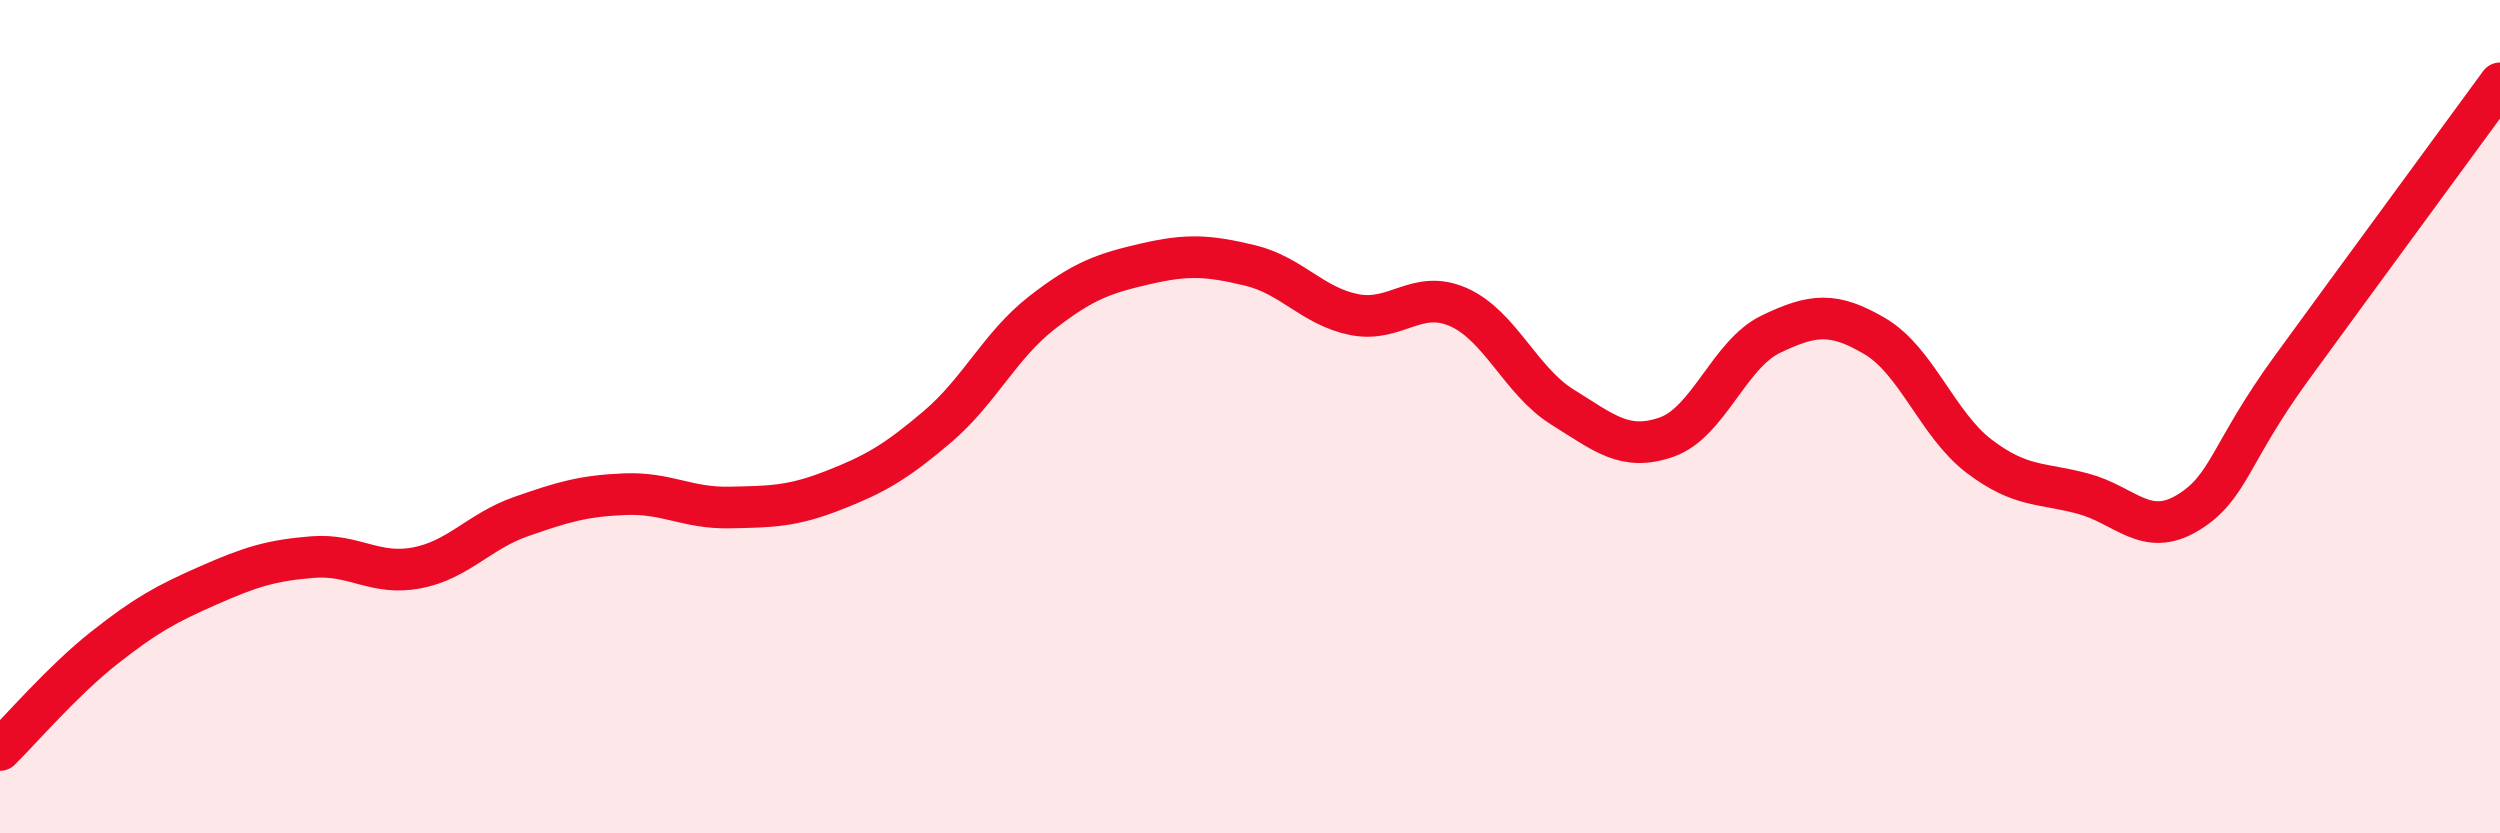
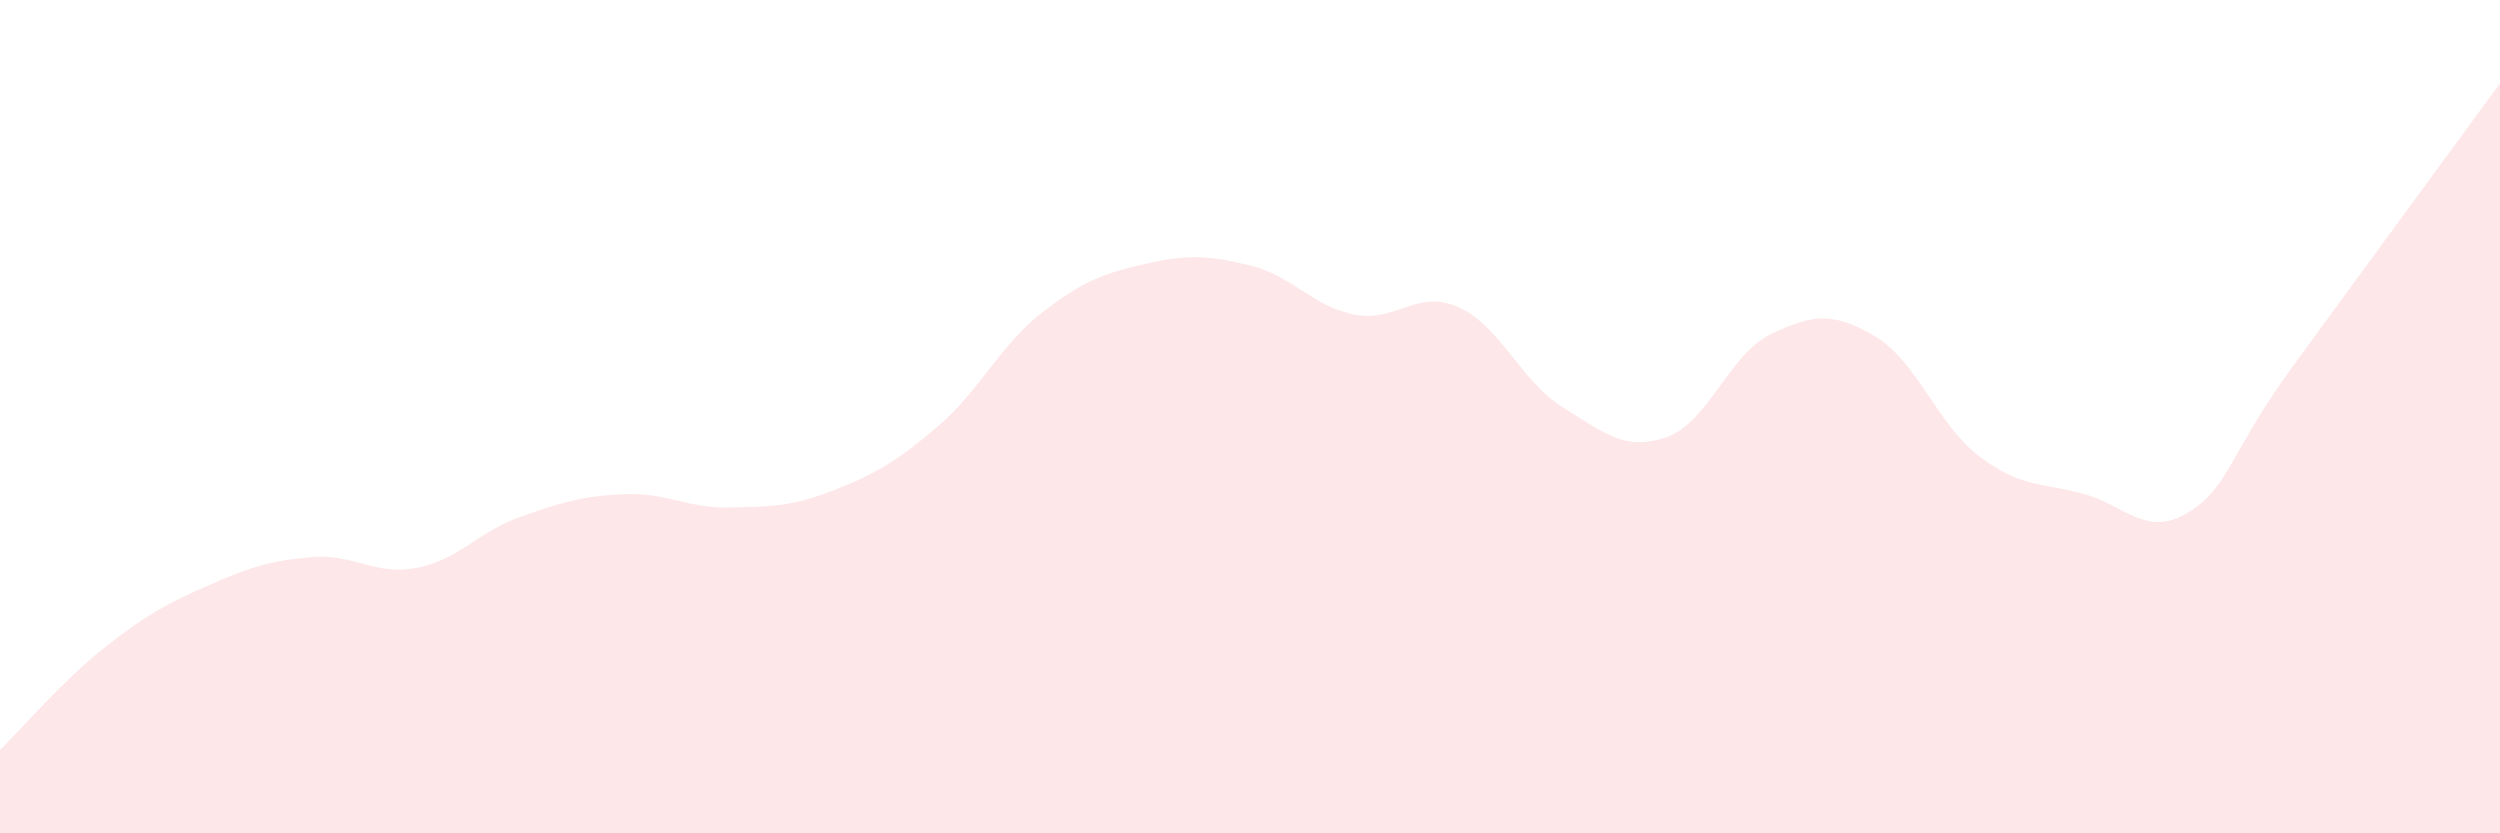
<svg xmlns="http://www.w3.org/2000/svg" width="60" height="20" viewBox="0 0 60 20">
  <path d="M 0,18 C 0.5,17.51 1.5,16.34 2.5,15.55 C 3.5,14.76 4,14.49 5,14.05 C 6,13.61 6.5,13.45 7.5,13.37 C 8.5,13.29 9,13.82 10,13.63 C 11,13.44 11.5,12.75 12.5,12.4 C 13.5,12.05 14,11.9 15,11.86 C 16,11.82 16.5,12.2 17.5,12.18 C 18.5,12.16 19,12.16 20,11.77 C 21,11.38 21.5,11.09 22.5,10.24 C 23.5,9.39 24,8.29 25,7.51 C 26,6.73 26.5,6.56 27.5,6.33 C 28.5,6.1 29,6.13 30,6.37 C 31,6.61 31.5,7.35 32.5,7.55 C 33.5,7.75 34,6.93 35,7.37 C 36,7.81 36.5,9.15 37.5,9.77 C 38.5,10.39 39,10.84 40,10.49 C 41,10.14 41.5,8.5 42.5,8.02 C 43.5,7.54 44,7.48 45,8.07 C 46,8.66 46.5,10.19 47.5,10.95 C 48.5,11.71 49,11.58 50,11.85 C 51,12.12 51.5,12.91 52.5,12.31 C 53.5,11.71 53.5,10.89 55,8.83 C 56.5,6.77 59,3.37 60,2L60 20L0 20Z" fill="#EB0A25" opacity="0.1" stroke-linecap="round" stroke-linejoin="round" />
-   <path d="M 0,18 C 0.5,17.51 1.5,16.34 2.5,15.55 C 3.5,14.76 4,14.49 5,14.05 C 6,13.61 6.5,13.45 7.5,13.37 C 8.5,13.29 9,13.82 10,13.63 C 11,13.44 11.5,12.75 12.5,12.4 C 13.5,12.05 14,11.9 15,11.86 C 16,11.82 16.5,12.2 17.5,12.18 C 18.5,12.16 19,12.16 20,11.77 C 21,11.38 21.5,11.09 22.5,10.24 C 23.5,9.39 24,8.29 25,7.51 C 26,6.73 26.5,6.56 27.5,6.33 C 28.5,6.1 29,6.13 30,6.37 C 31,6.61 31.5,7.35 32.5,7.55 C 33.5,7.75 34,6.93 35,7.37 C 36,7.81 36.5,9.15 37.5,9.77 C 38.5,10.39 39,10.84 40,10.49 C 41,10.14 41.5,8.5 42.5,8.02 C 43.5,7.54 44,7.48 45,8.07 C 46,8.66 46.5,10.19 47.5,10.95 C 48.5,11.71 49,11.58 50,11.85 C 51,12.12 51.5,12.91 52.5,12.31 C 53.5,11.71 53.5,10.89 55,8.83 C 56.5,6.77 59,3.37 60,2" stroke="#EB0A25" stroke-width="1" fill="none" stroke-linecap="round" stroke-linejoin="round" />
</svg>